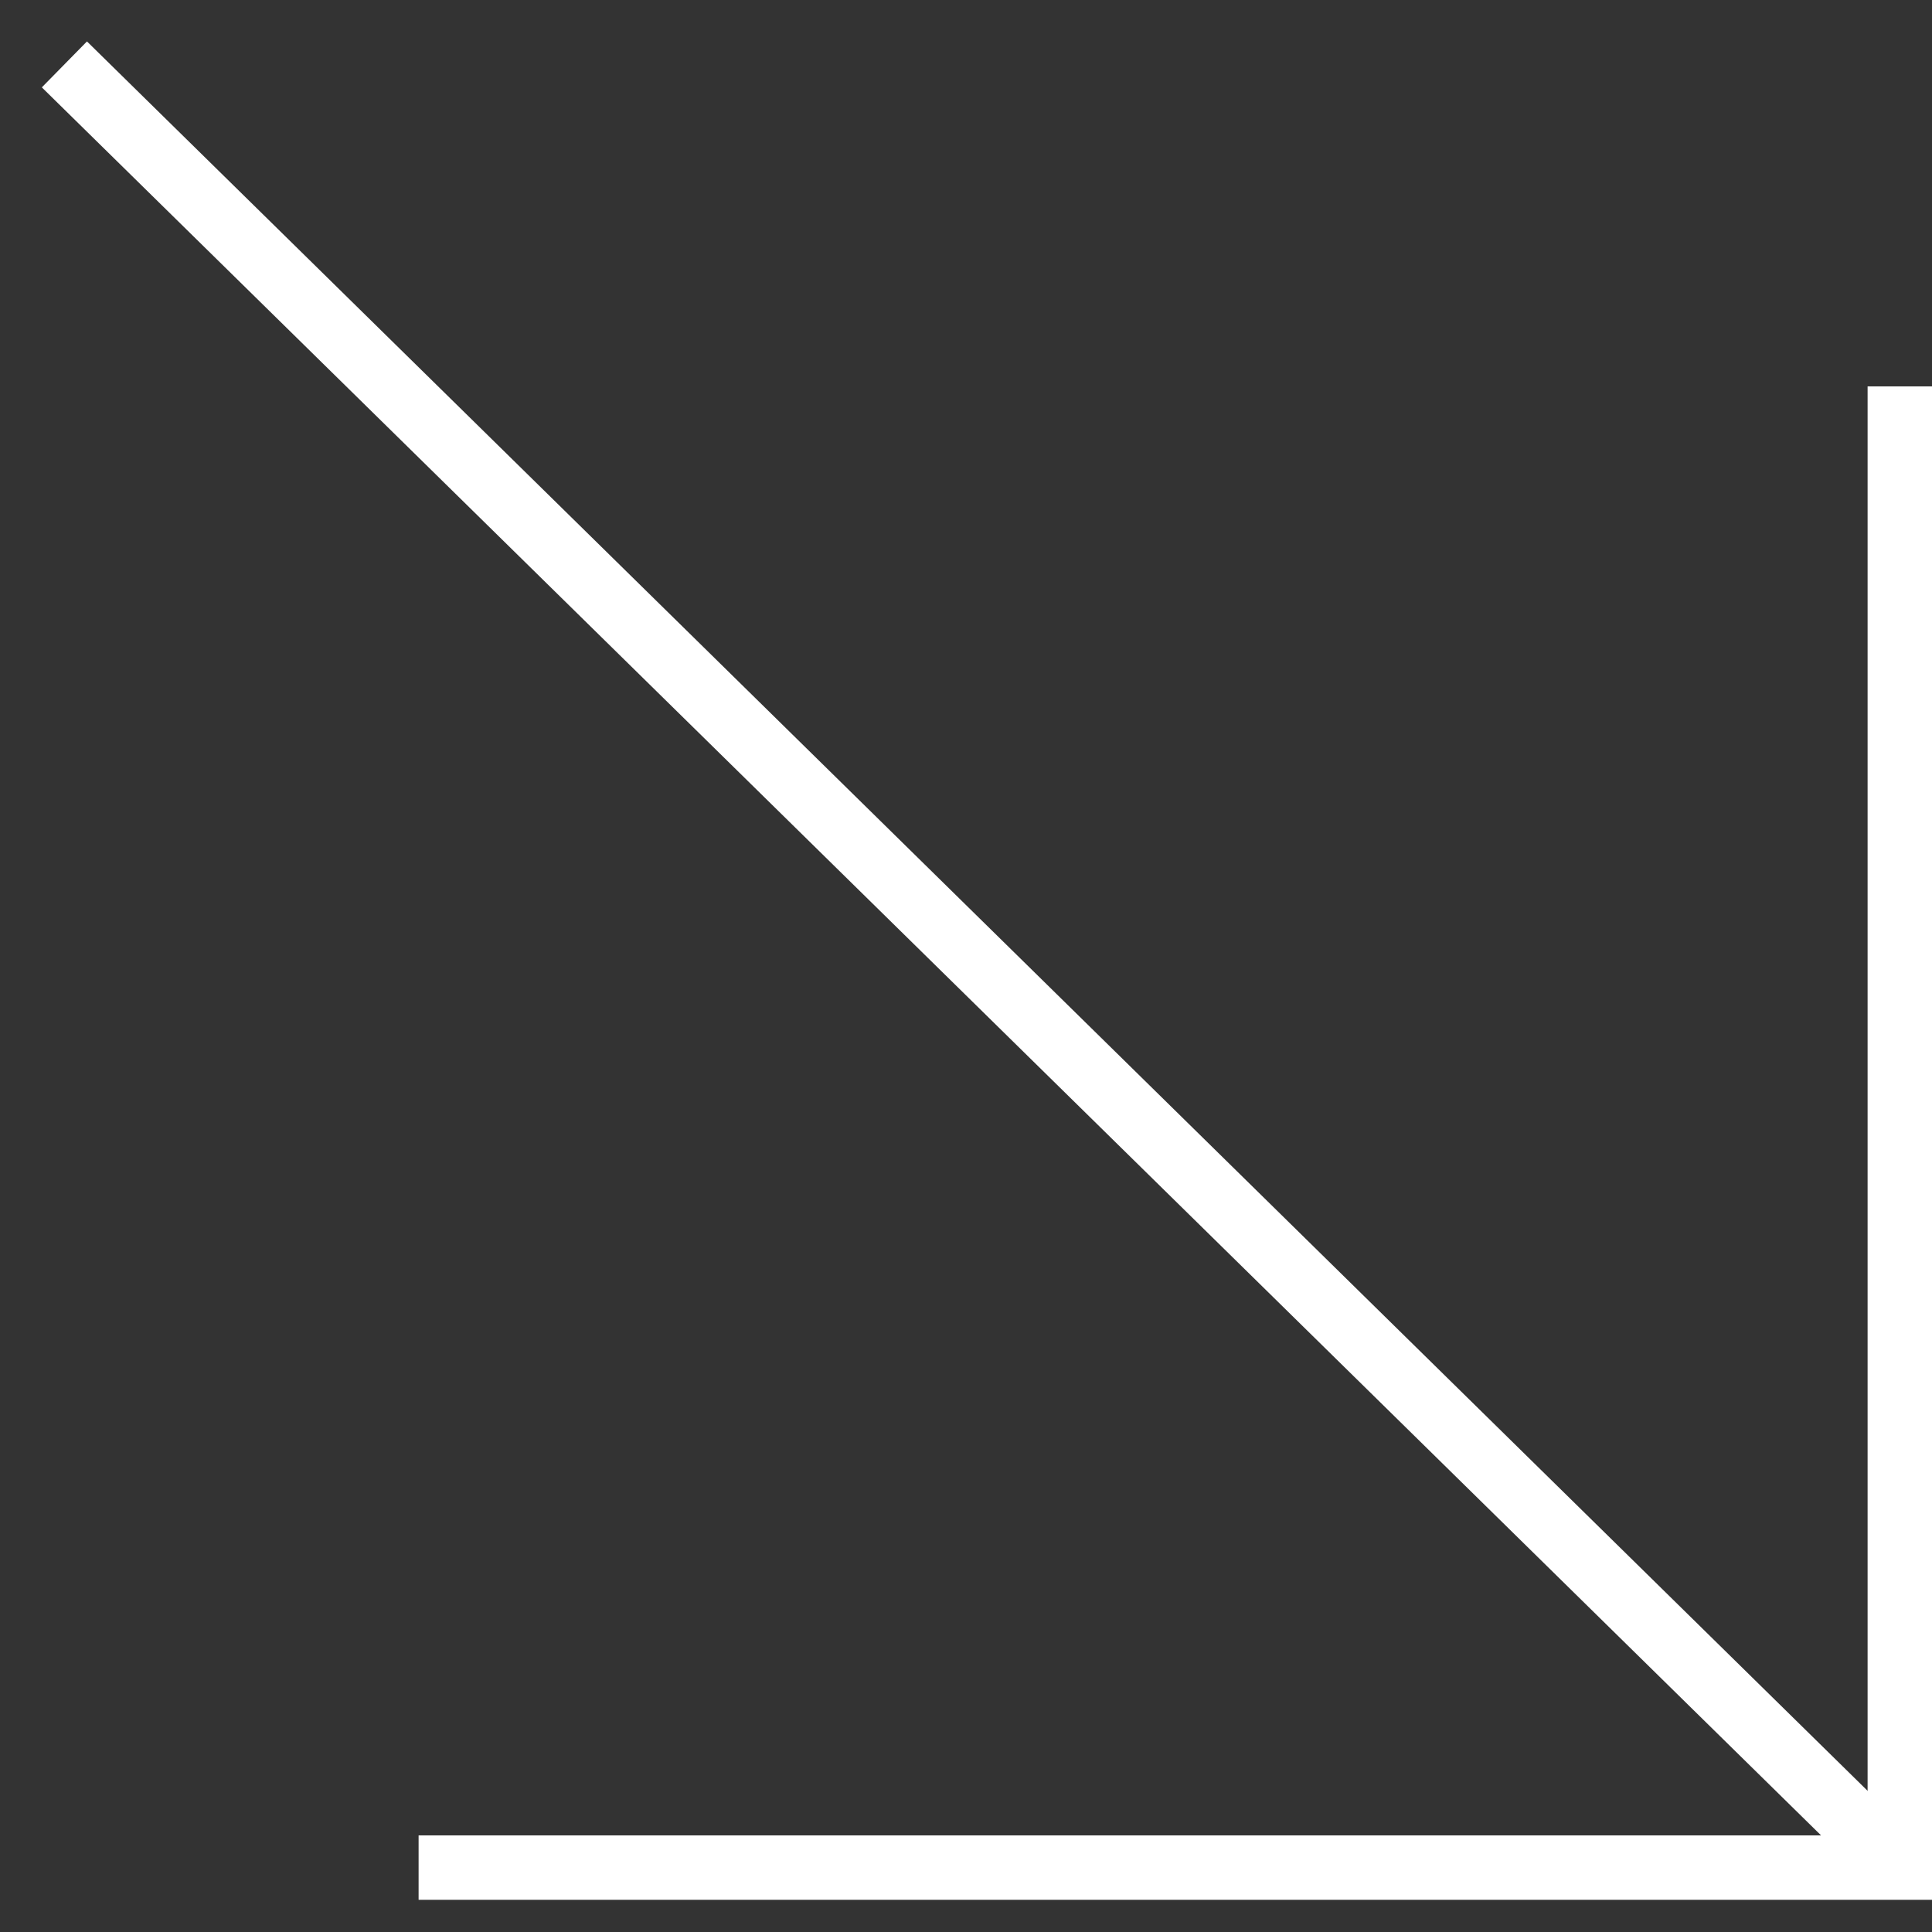
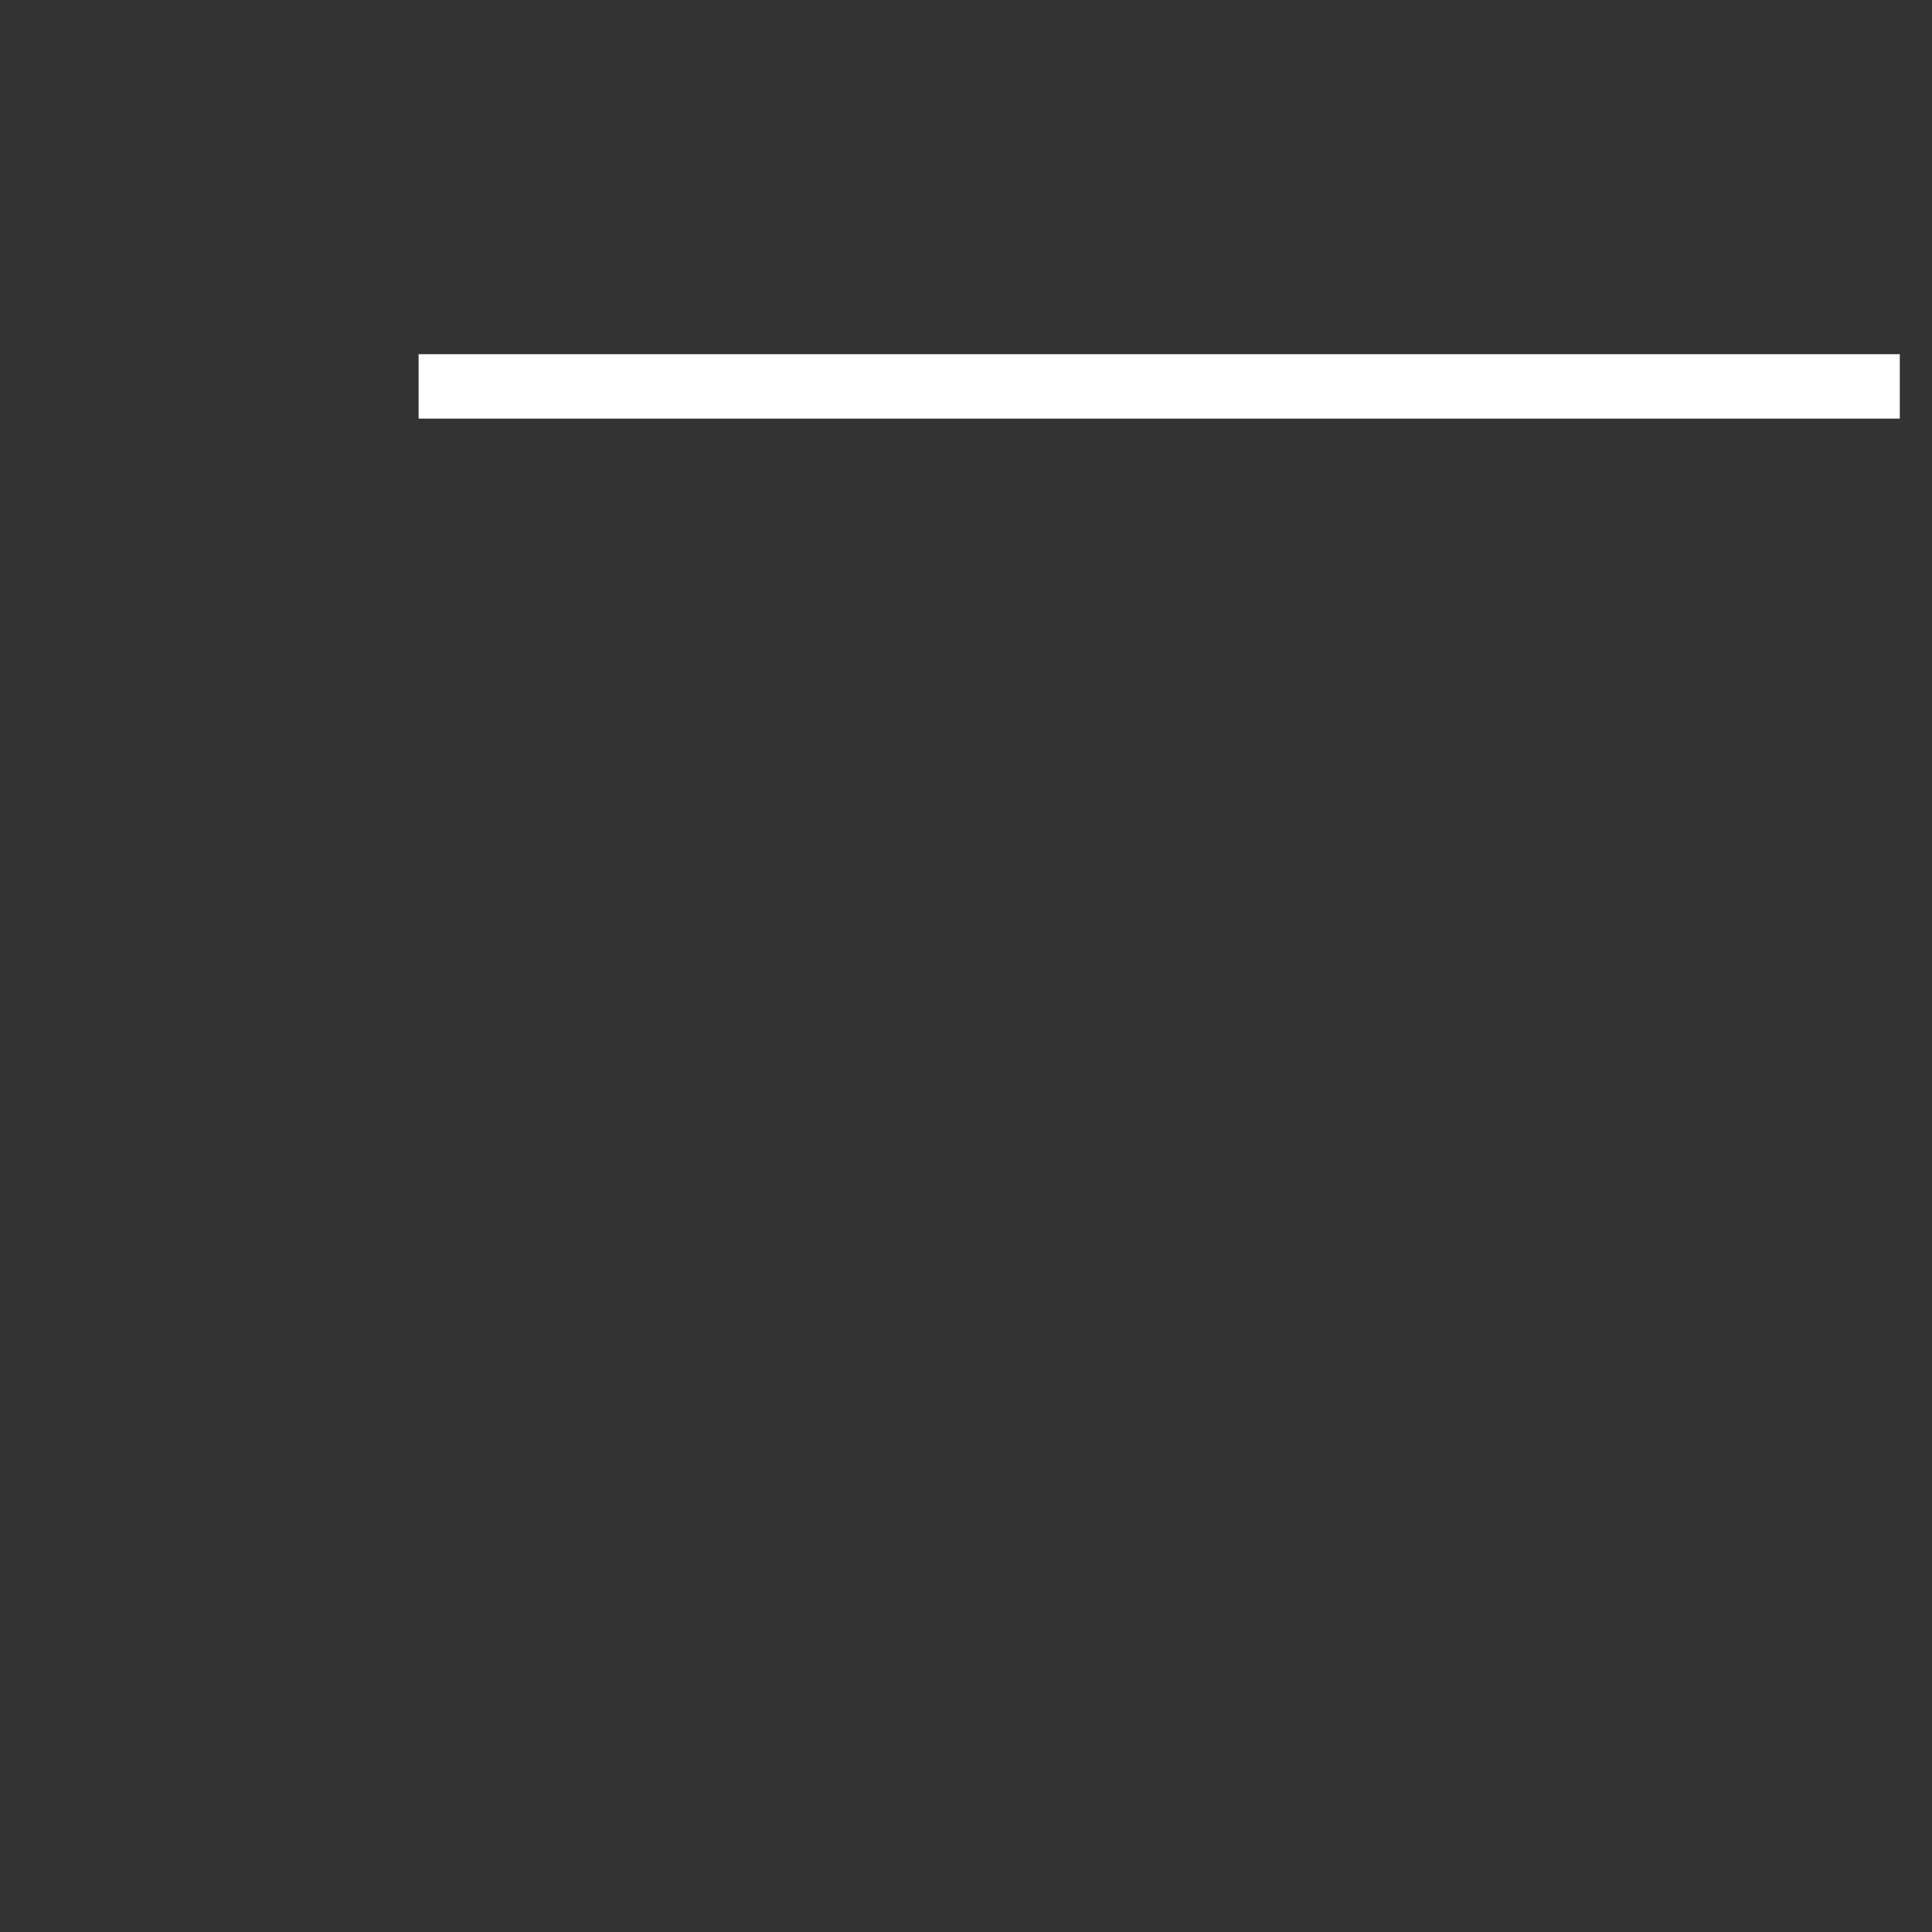
<svg xmlns="http://www.w3.org/2000/svg" width="30" height="30" viewBox="0 0 30 30" fill="none">
  <rect x="0" y="0" width="30" height="30" fill="#333333" stroke="none" />
-   <path d="M29.5 6V29H6.5" stroke="white" />
-   <path d="M29.5 29L1 1" stroke="white" />
+   <path d="M29.5 6H6.5" stroke="white" />
</svg>